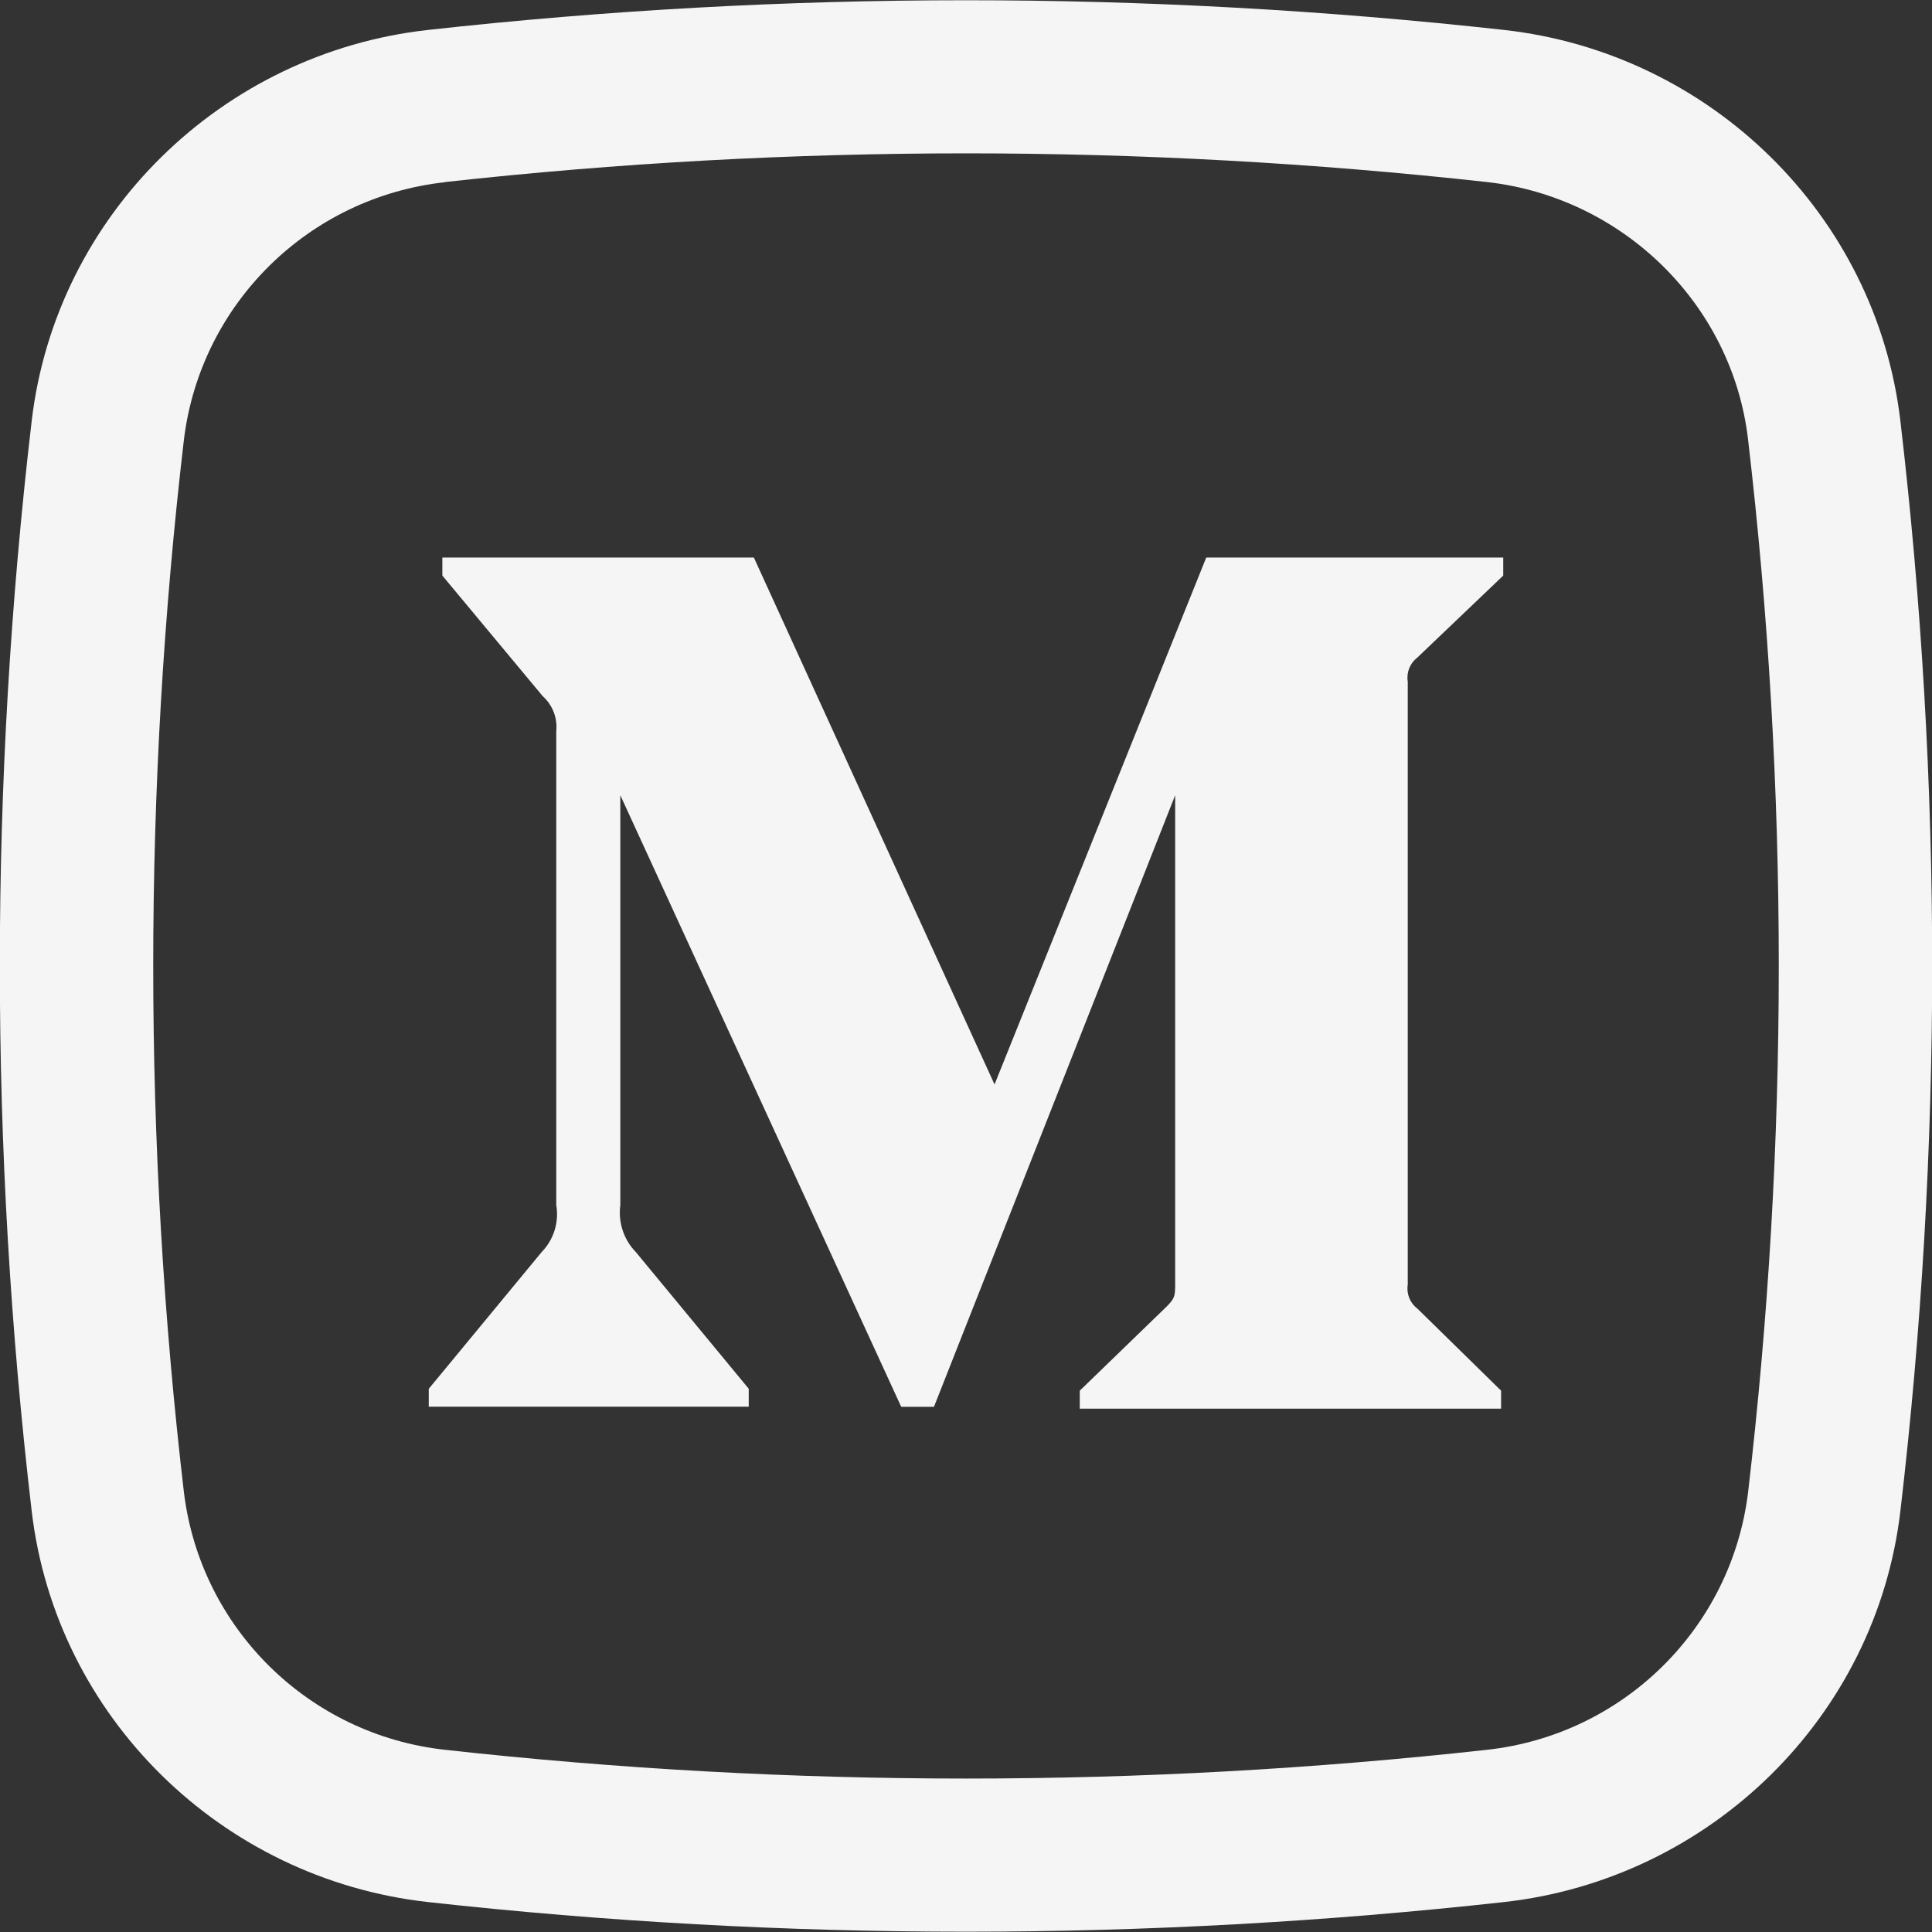
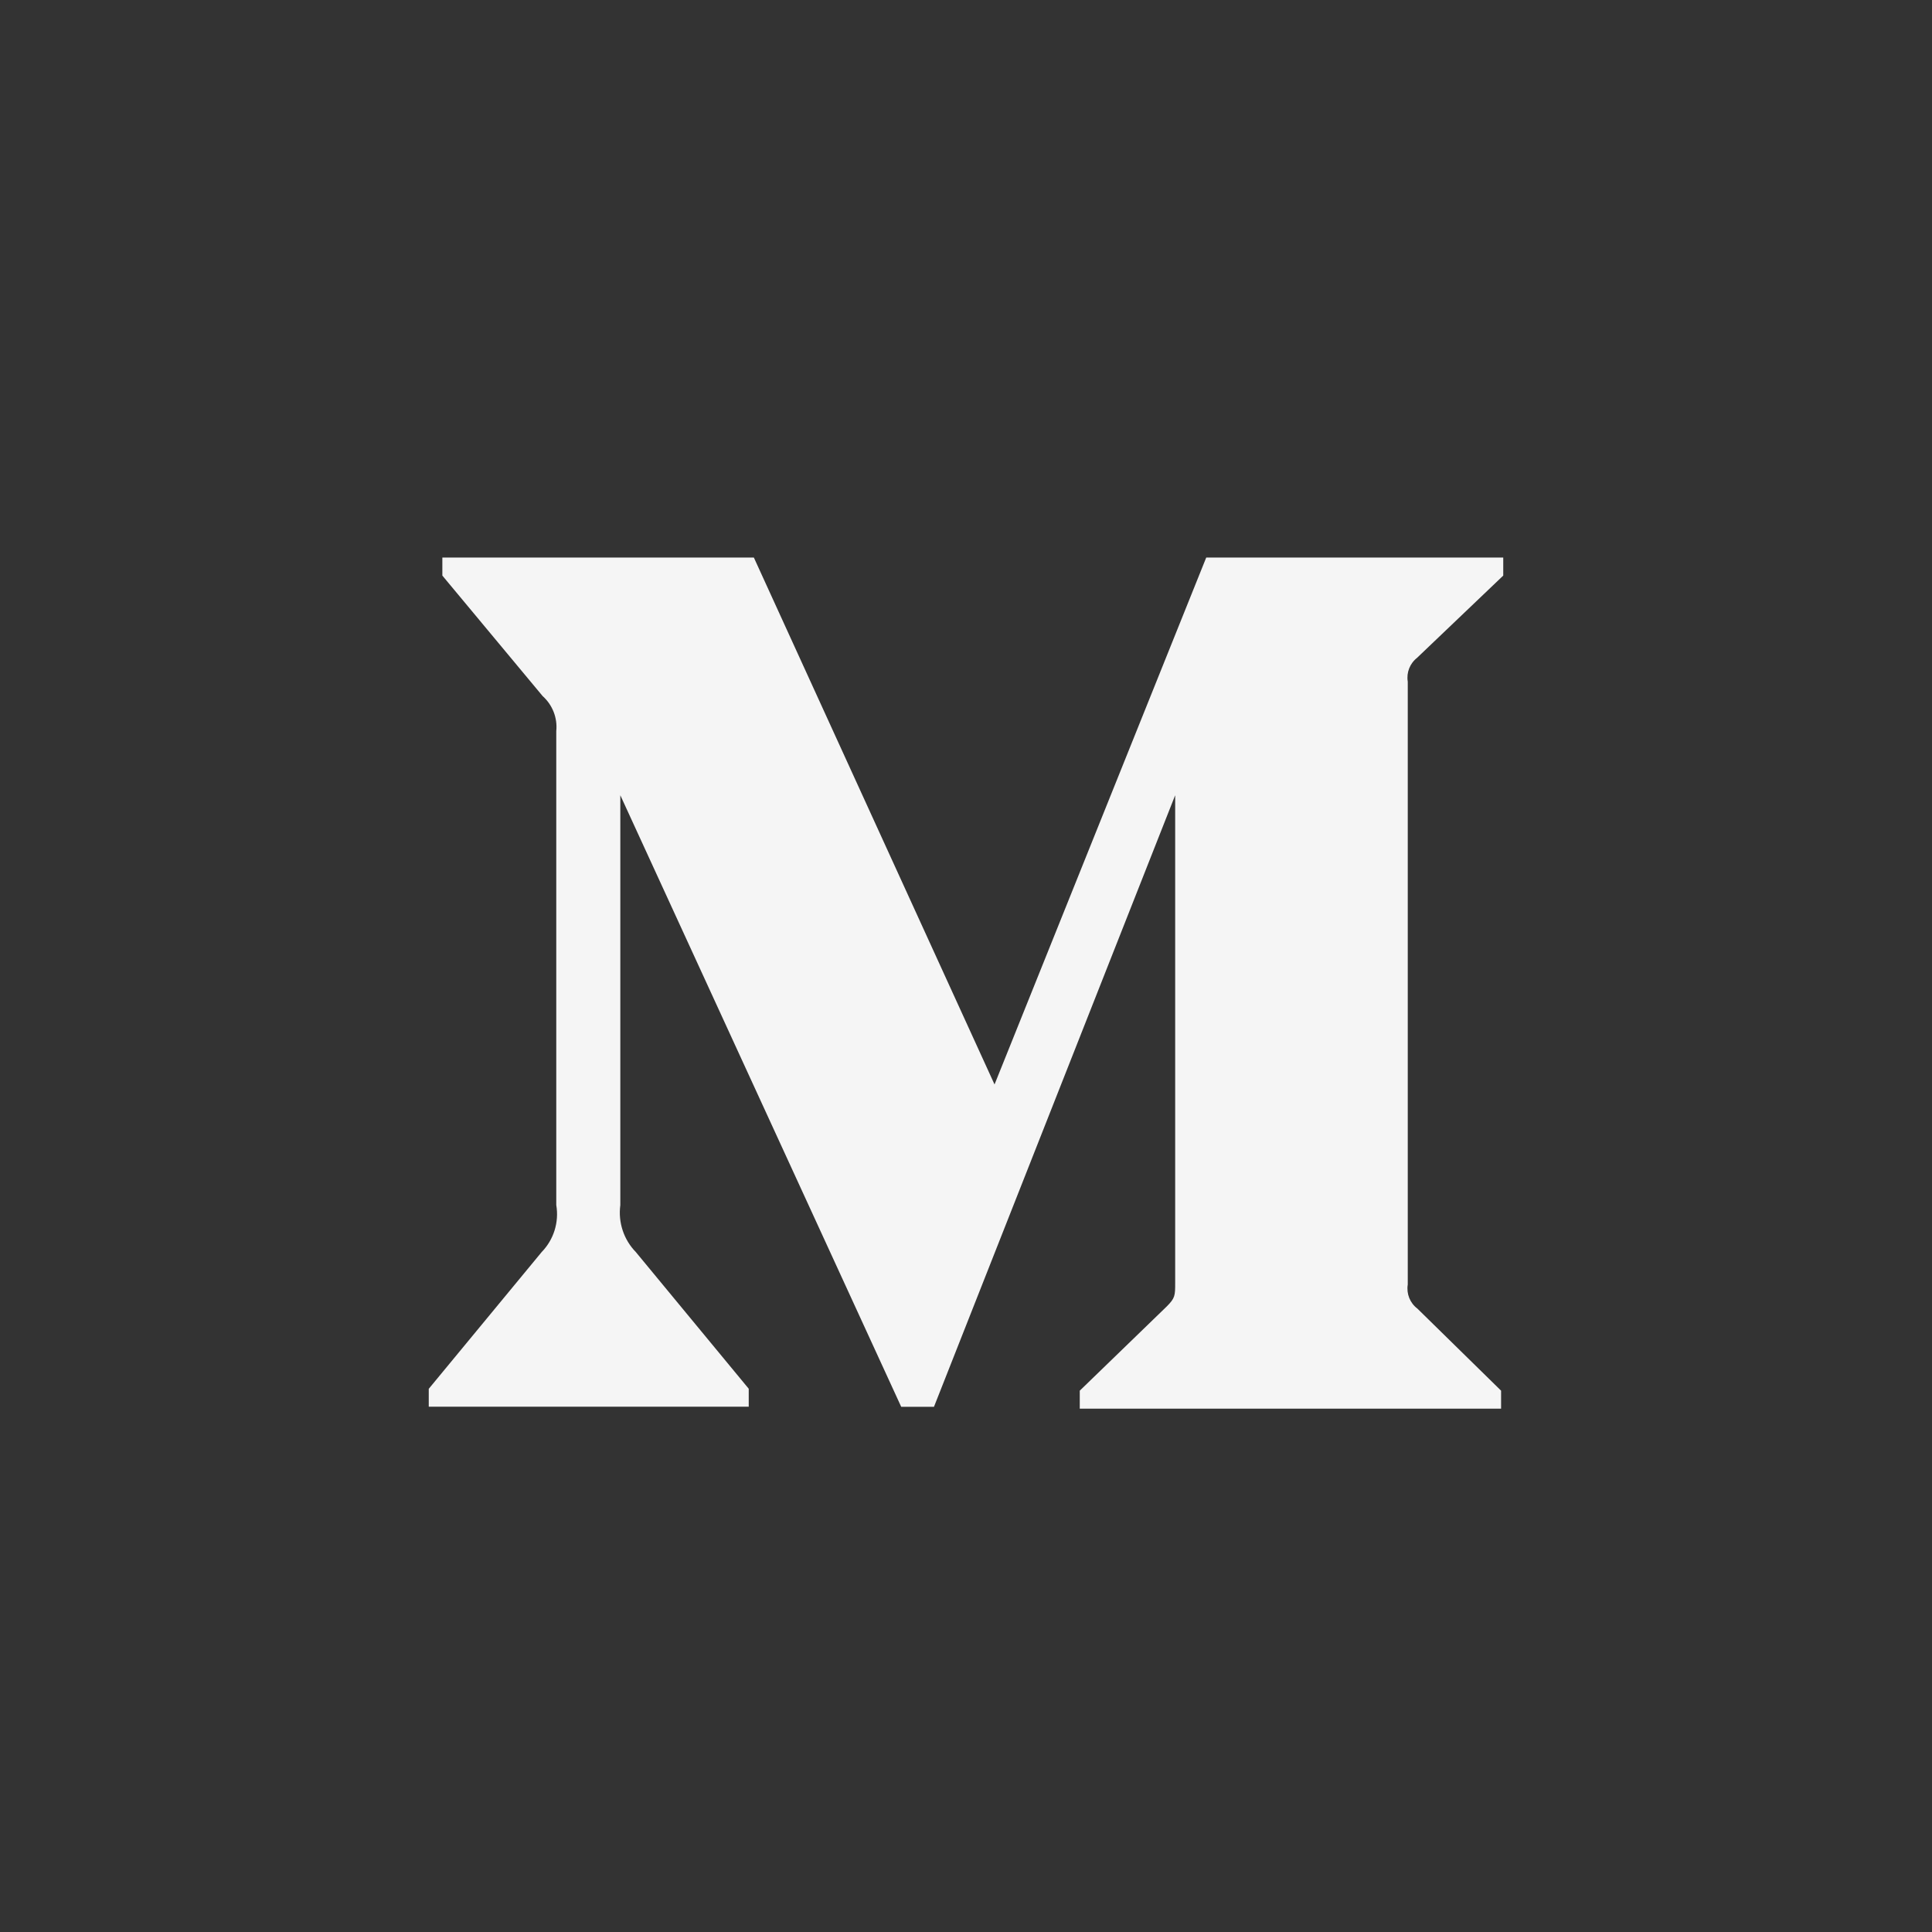
<svg xmlns="http://www.w3.org/2000/svg" fill="none" version="1.1" width="26" height="26" viewBox="0 0 26 26">
  <rect x="0" y="0" width="26" height="26" fill="#333333" stroke="none" />
  <defs>
    <clipPath id="master_svg0_3167_063632">
      <rect x="0" y="0" width="26" height="26" rx="0" />
    </clipPath>
  </defs>
  <g clip-path="url(#master_svg0_3167_063632)">
    <g>
-       <path d="M19.073,8.85L20.23,7.746L20.23,7.503L16.233,7.503L13.384,14.594L10.145,7.503L5.953,7.503L5.953,7.746L7.303,9.368C7.436,9.487,7.504,9.662,7.486,9.839L7.486,16.217C7.525,16.447,7.453,16.681,7.29,16.849L5.77,18.69L5.77,18.931L10.076,18.931L10.076,18.689L8.557,16.85C8.394,16.683,8.317,16.45,8.348,16.218L8.348,10.702L12.128,18.932L12.569,18.932L15.815,10.702L15.815,17.261C15.815,17.436,15.815,17.469,15.699,17.584L14.531,18.715L14.531,18.957L20.201,18.957L20.201,18.715L19.074,17.61C18.975,17.535,18.925,17.411,18.945,17.287L18.945,9.173C18.925,9.049,18.975,8.925,19.074,8.85L19.073,8.85Z" fill="#F5F5F5" fill-opacity="1" />
+       <path d="M19.073,8.85L20.23,7.746L20.23,7.503L16.233,7.503L13.384,14.594L10.145,7.503L5.953,7.503L5.953,7.746L7.303,9.368C7.436,9.487,7.504,9.662,7.486,9.839L7.486,16.217C7.525,16.447,7.453,16.681,7.29,16.849L5.77,18.69L5.77,18.931L10.076,18.931L10.076,18.689L8.557,16.85C8.394,16.683,8.317,16.45,8.348,16.218L8.348,10.702L12.128,18.932L12.569,18.932L15.815,10.702L15.815,17.261C15.815,17.436,15.815,17.469,15.699,17.584L14.531,18.715L14.531,18.957L20.201,18.957L20.201,18.715L19.074,17.61C18.975,17.535,18.925,17.411,18.945,17.287L18.945,9.173C18.925,9.049,18.975,8.925,19.074,8.85L19.073,8.85" fill="#F5F5F5" fill-opacity="1" />
    </g>
    <g>
-       <path d="M20.241,0.403C15.428,-0.13,10.572,-0.13,5.759,0.403C2.988,0.712,0.751,2.89,0.426,5.669C-0.145,10.539,-0.145,15.46,0.426,20.331C0.751,23.11,2.987,25.288,5.759,25.597C10.572,26.129,15.428,26.129,20.241,25.597C23.012,25.288,25.25,23.11,25.575,20.331C26.145,15.46,26.145,10.539,25.575,5.669C25.25,2.89,23.013,0.712,20.241,0.403ZM5.988,2.45C10.648,1.935,15.352,1.935,20.012,2.45C21.844,2.656,23.311,4.098,23.524,5.909C24.076,10.62,24.076,15.38,23.524,20.091C23.297,21.916,21.844,23.346,20.012,23.548C15.352,24.064,10.648,24.064,5.988,23.548C4.156,23.346,2.703,21.916,2.476,20.091C1.924,15.38,1.924,10.62,2.476,5.909C2.703,4.084,4.156,2.654,5.988,2.452L5.988,2.45Z" fill-rule="evenodd" fill="#F5F5F5" fill-opacity="1" />
-     </g>
+       </g>
  </g>
</svg>